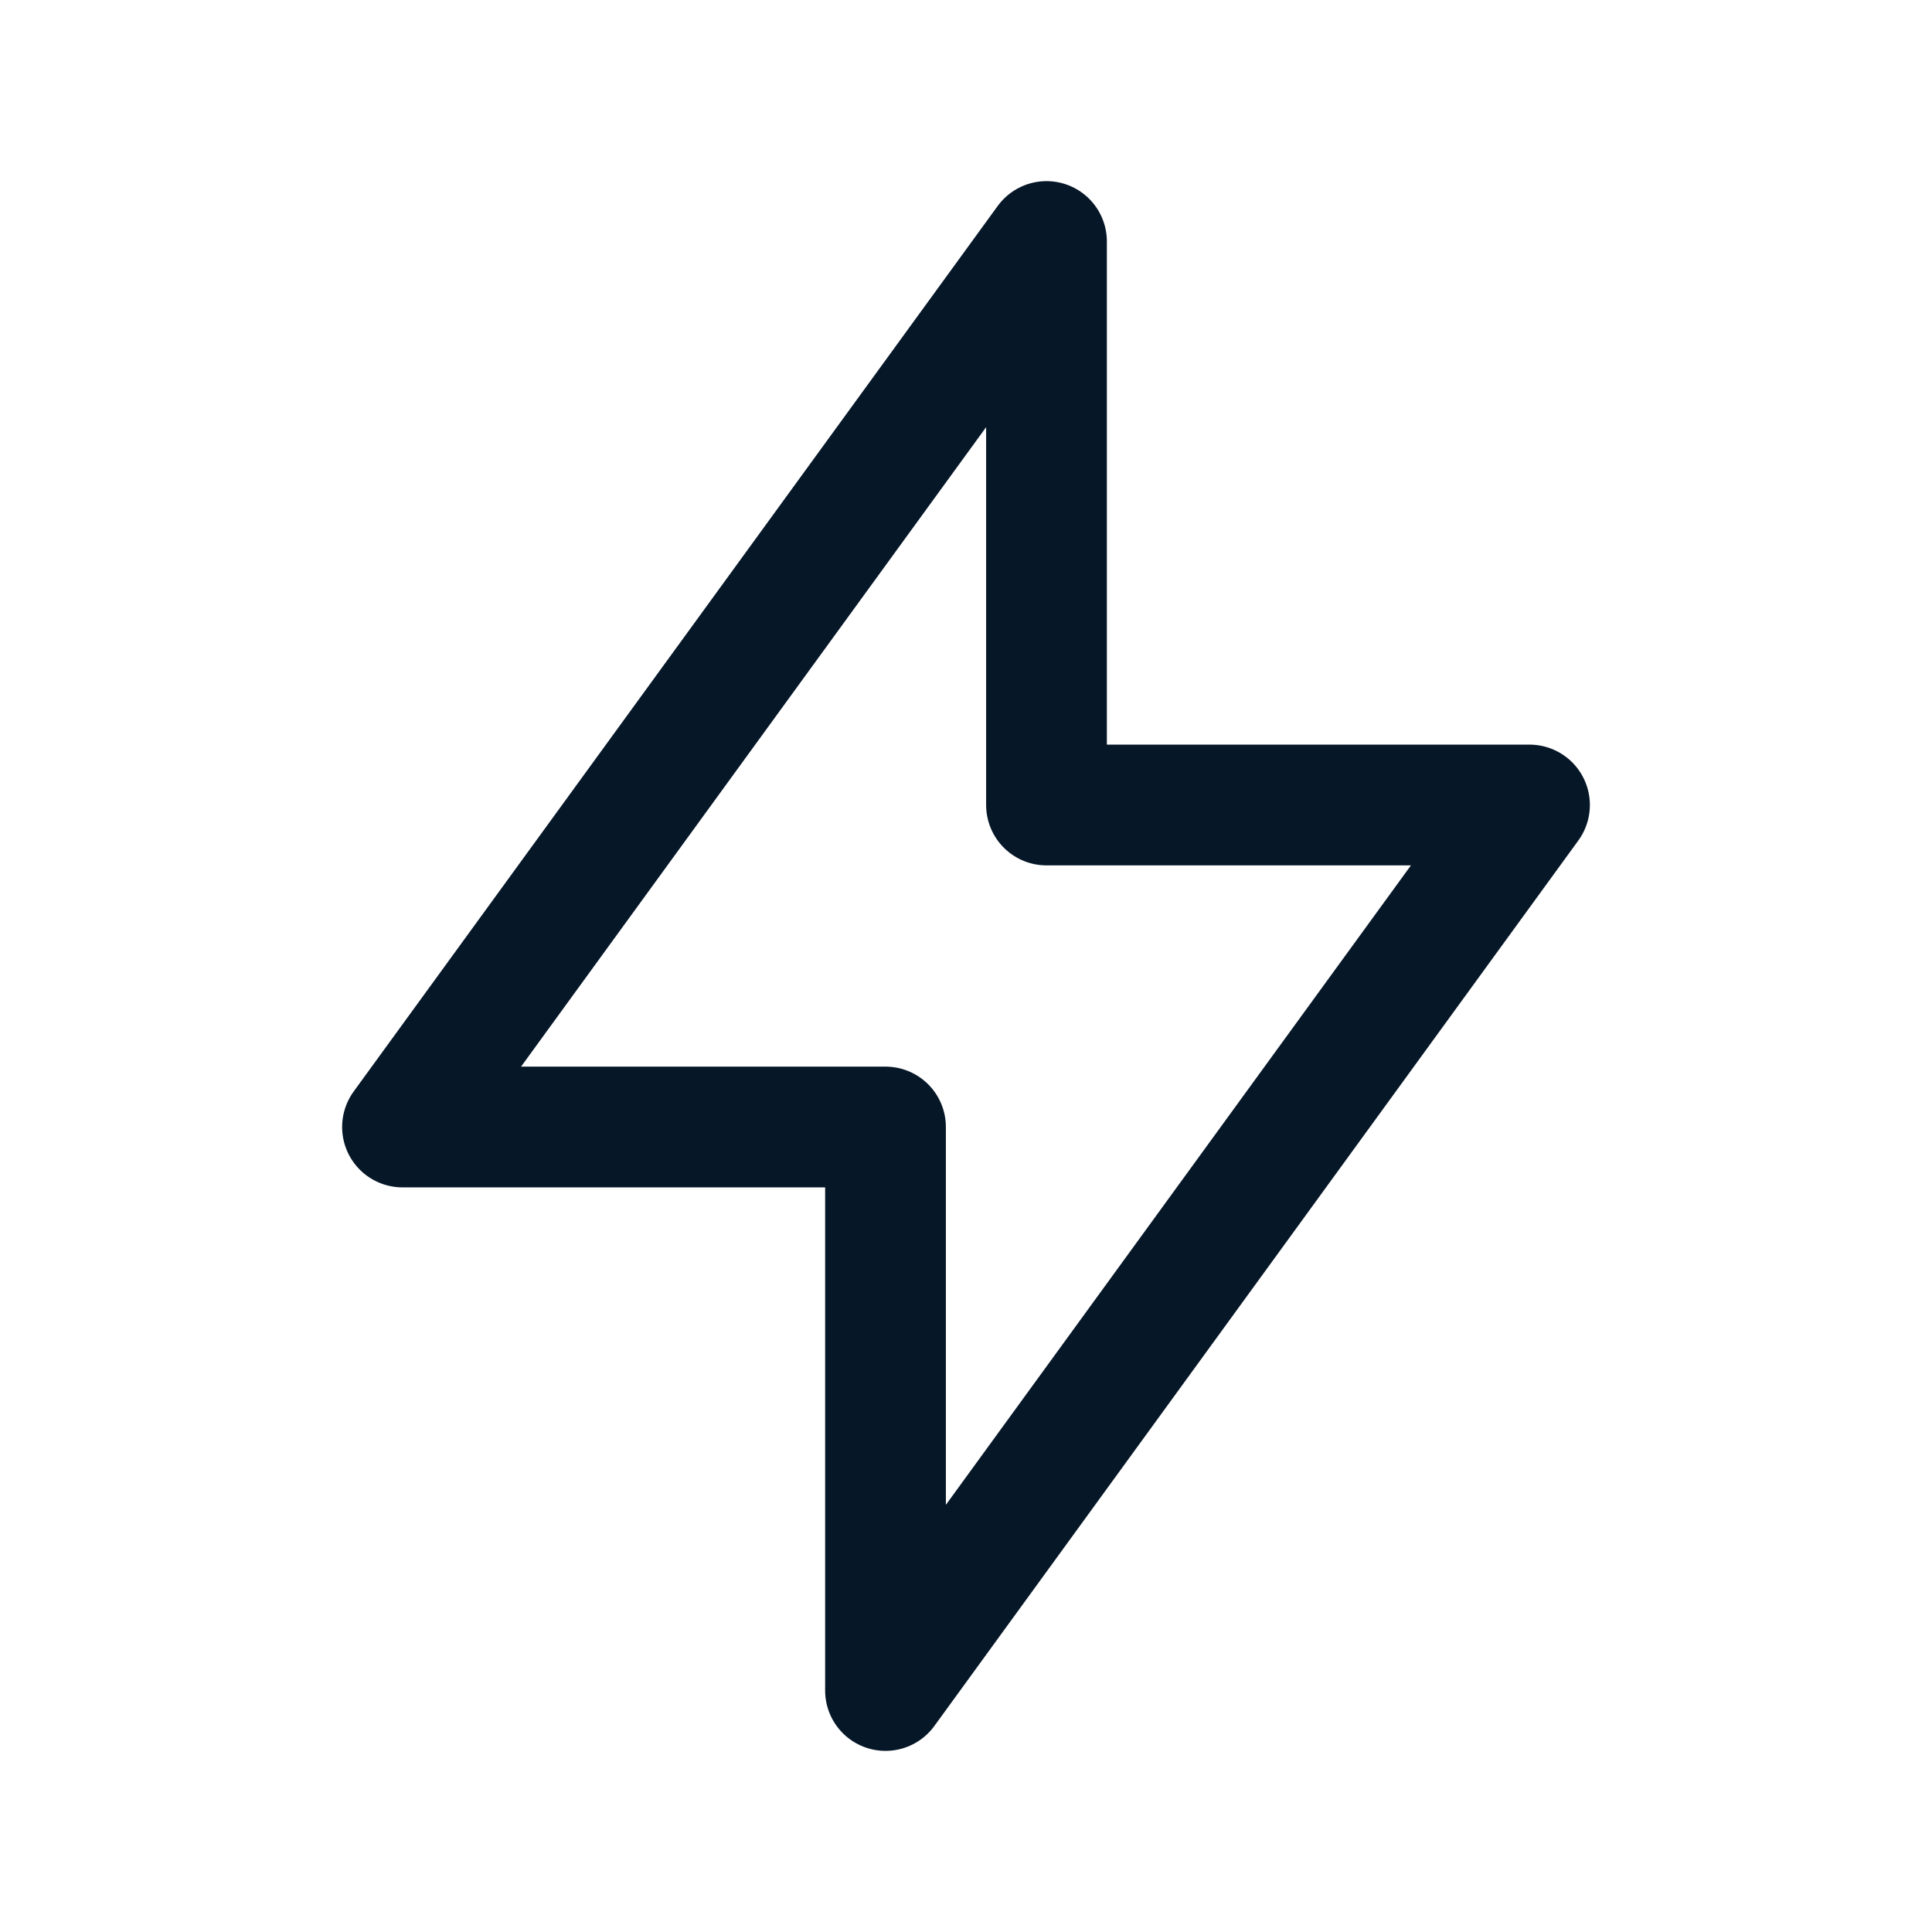
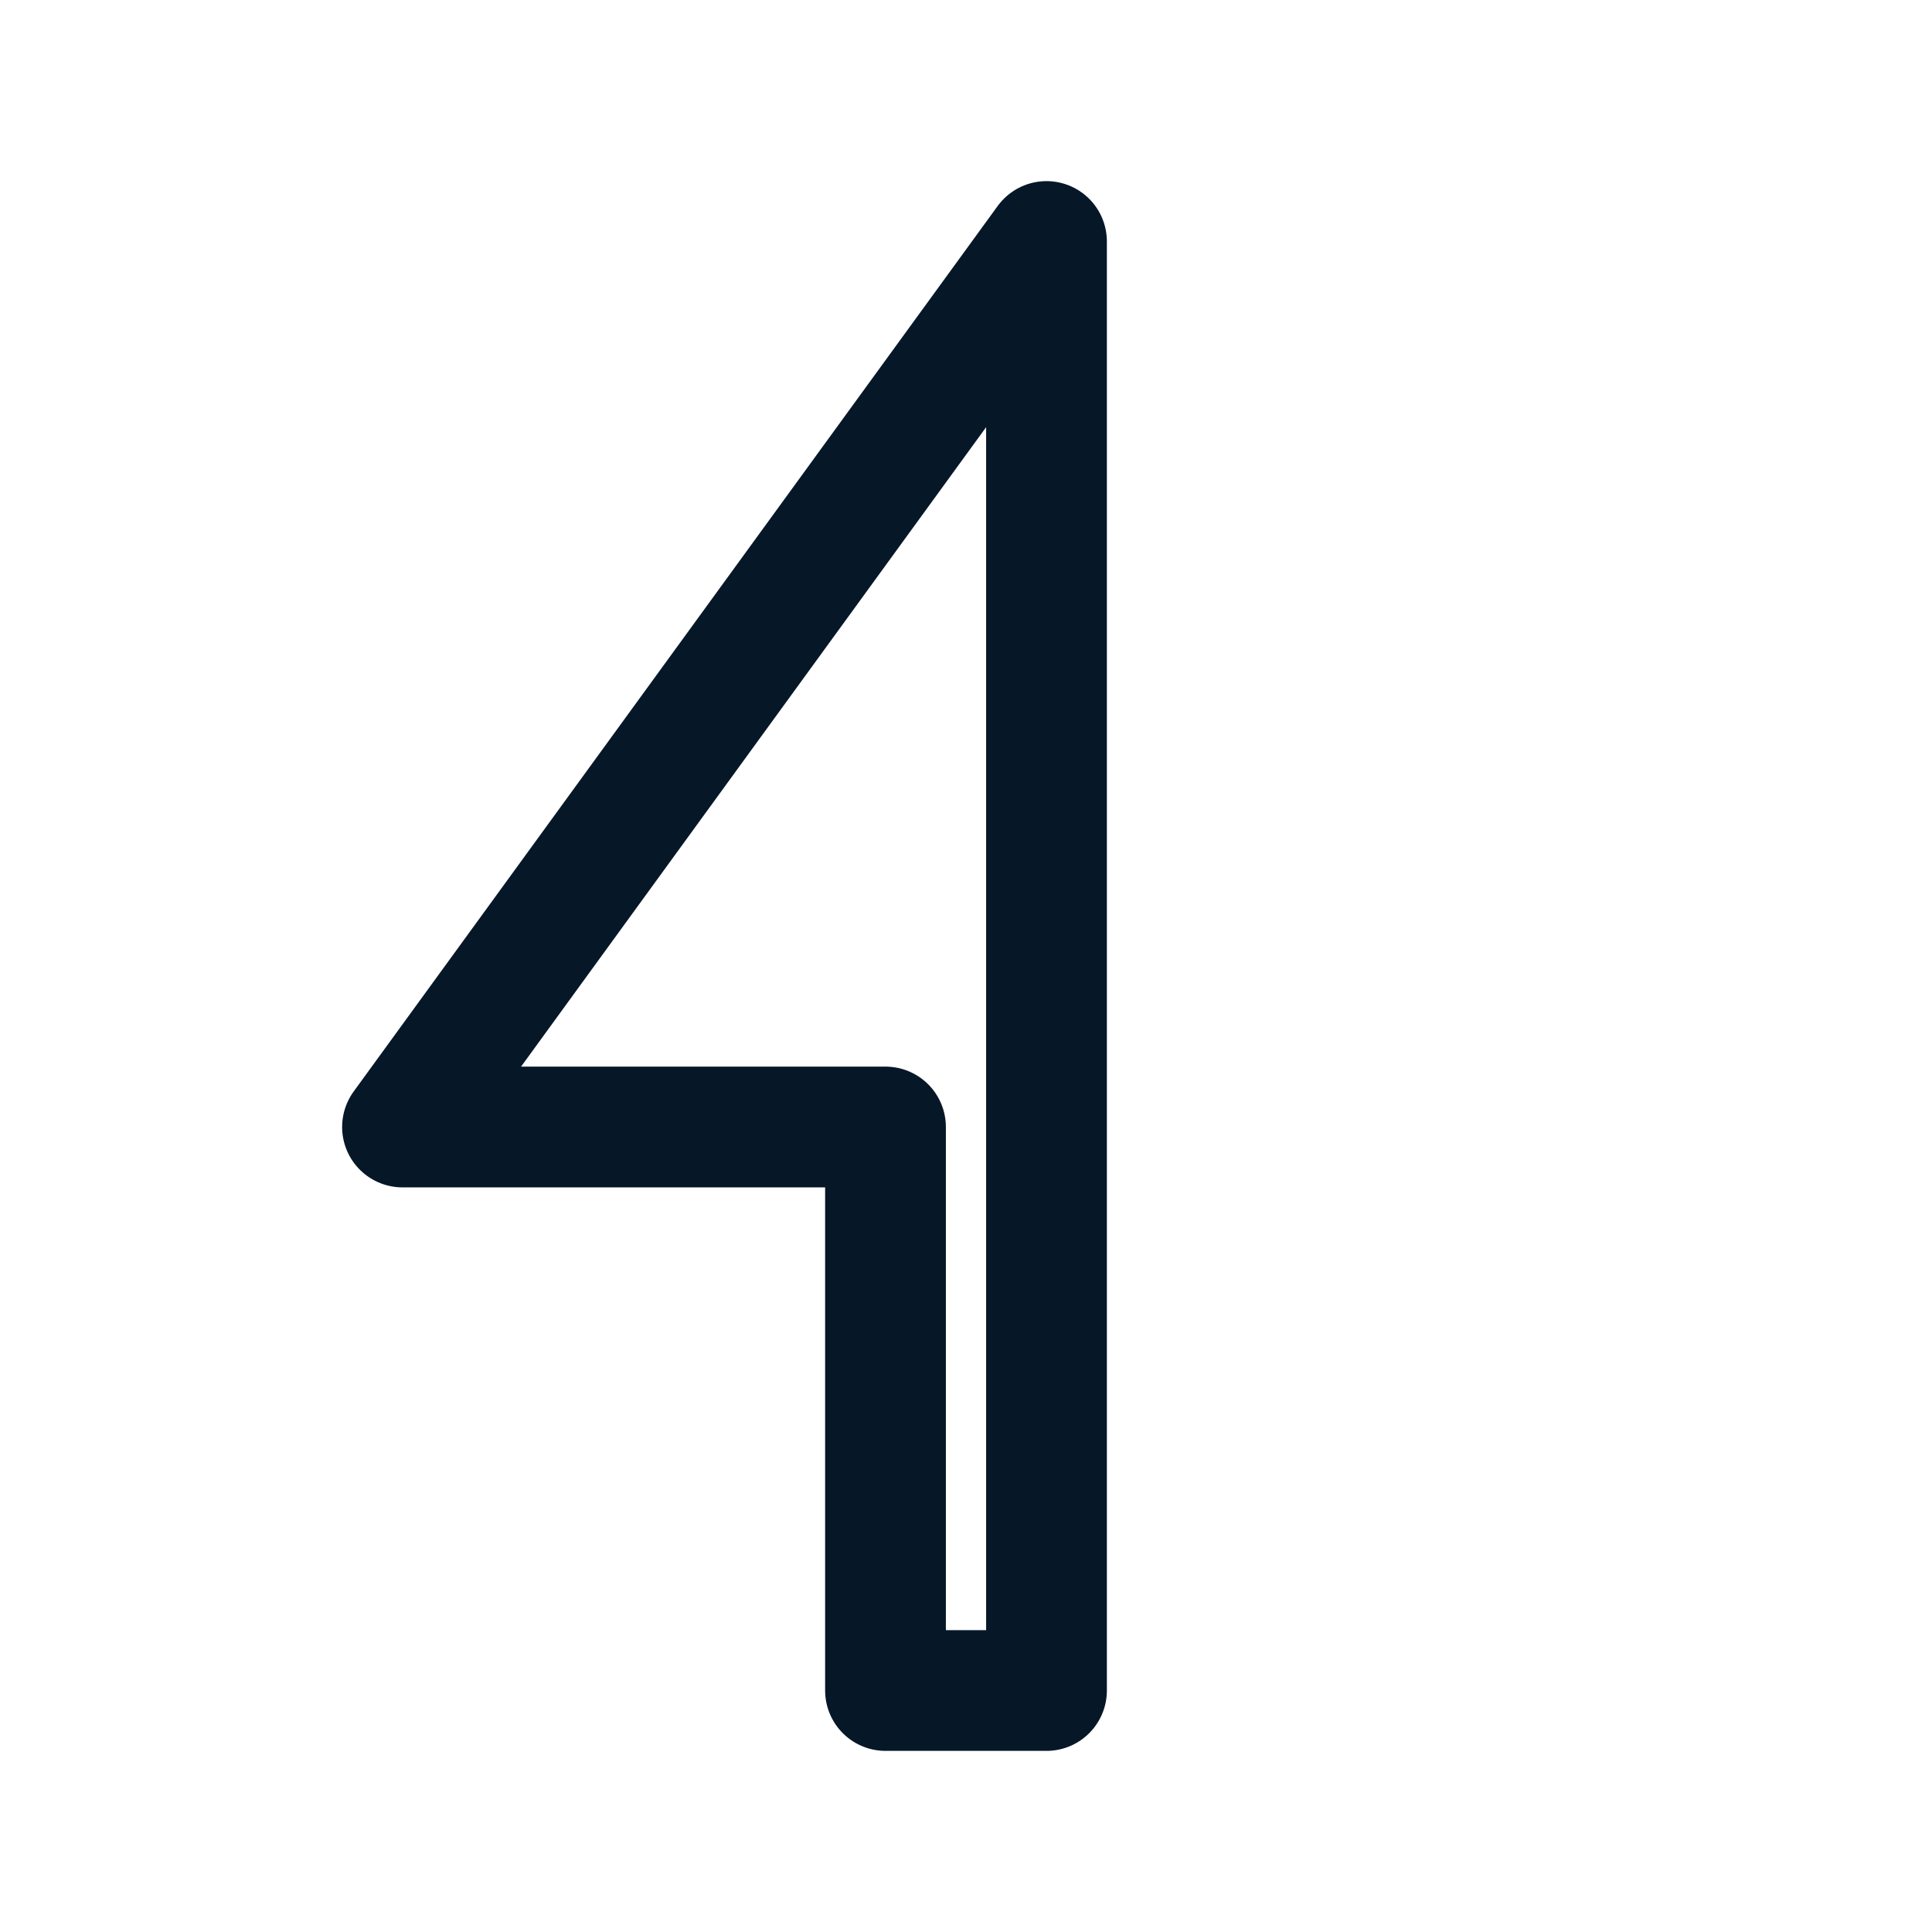
<svg xmlns="http://www.w3.org/2000/svg" width="24" height="24" viewBox="0 0 24 24" fill="none">
-   <path d="M13 10V3L5 14H11V21L19 10H13Z" stroke="#061728" stroke-width="1.5" stroke-linecap="round" stroke-linejoin="round" />
+   <path d="M13 10V3L5 14H11V21H13Z" stroke="#061728" stroke-width="1.5" stroke-linecap="round" stroke-linejoin="round" />
</svg>